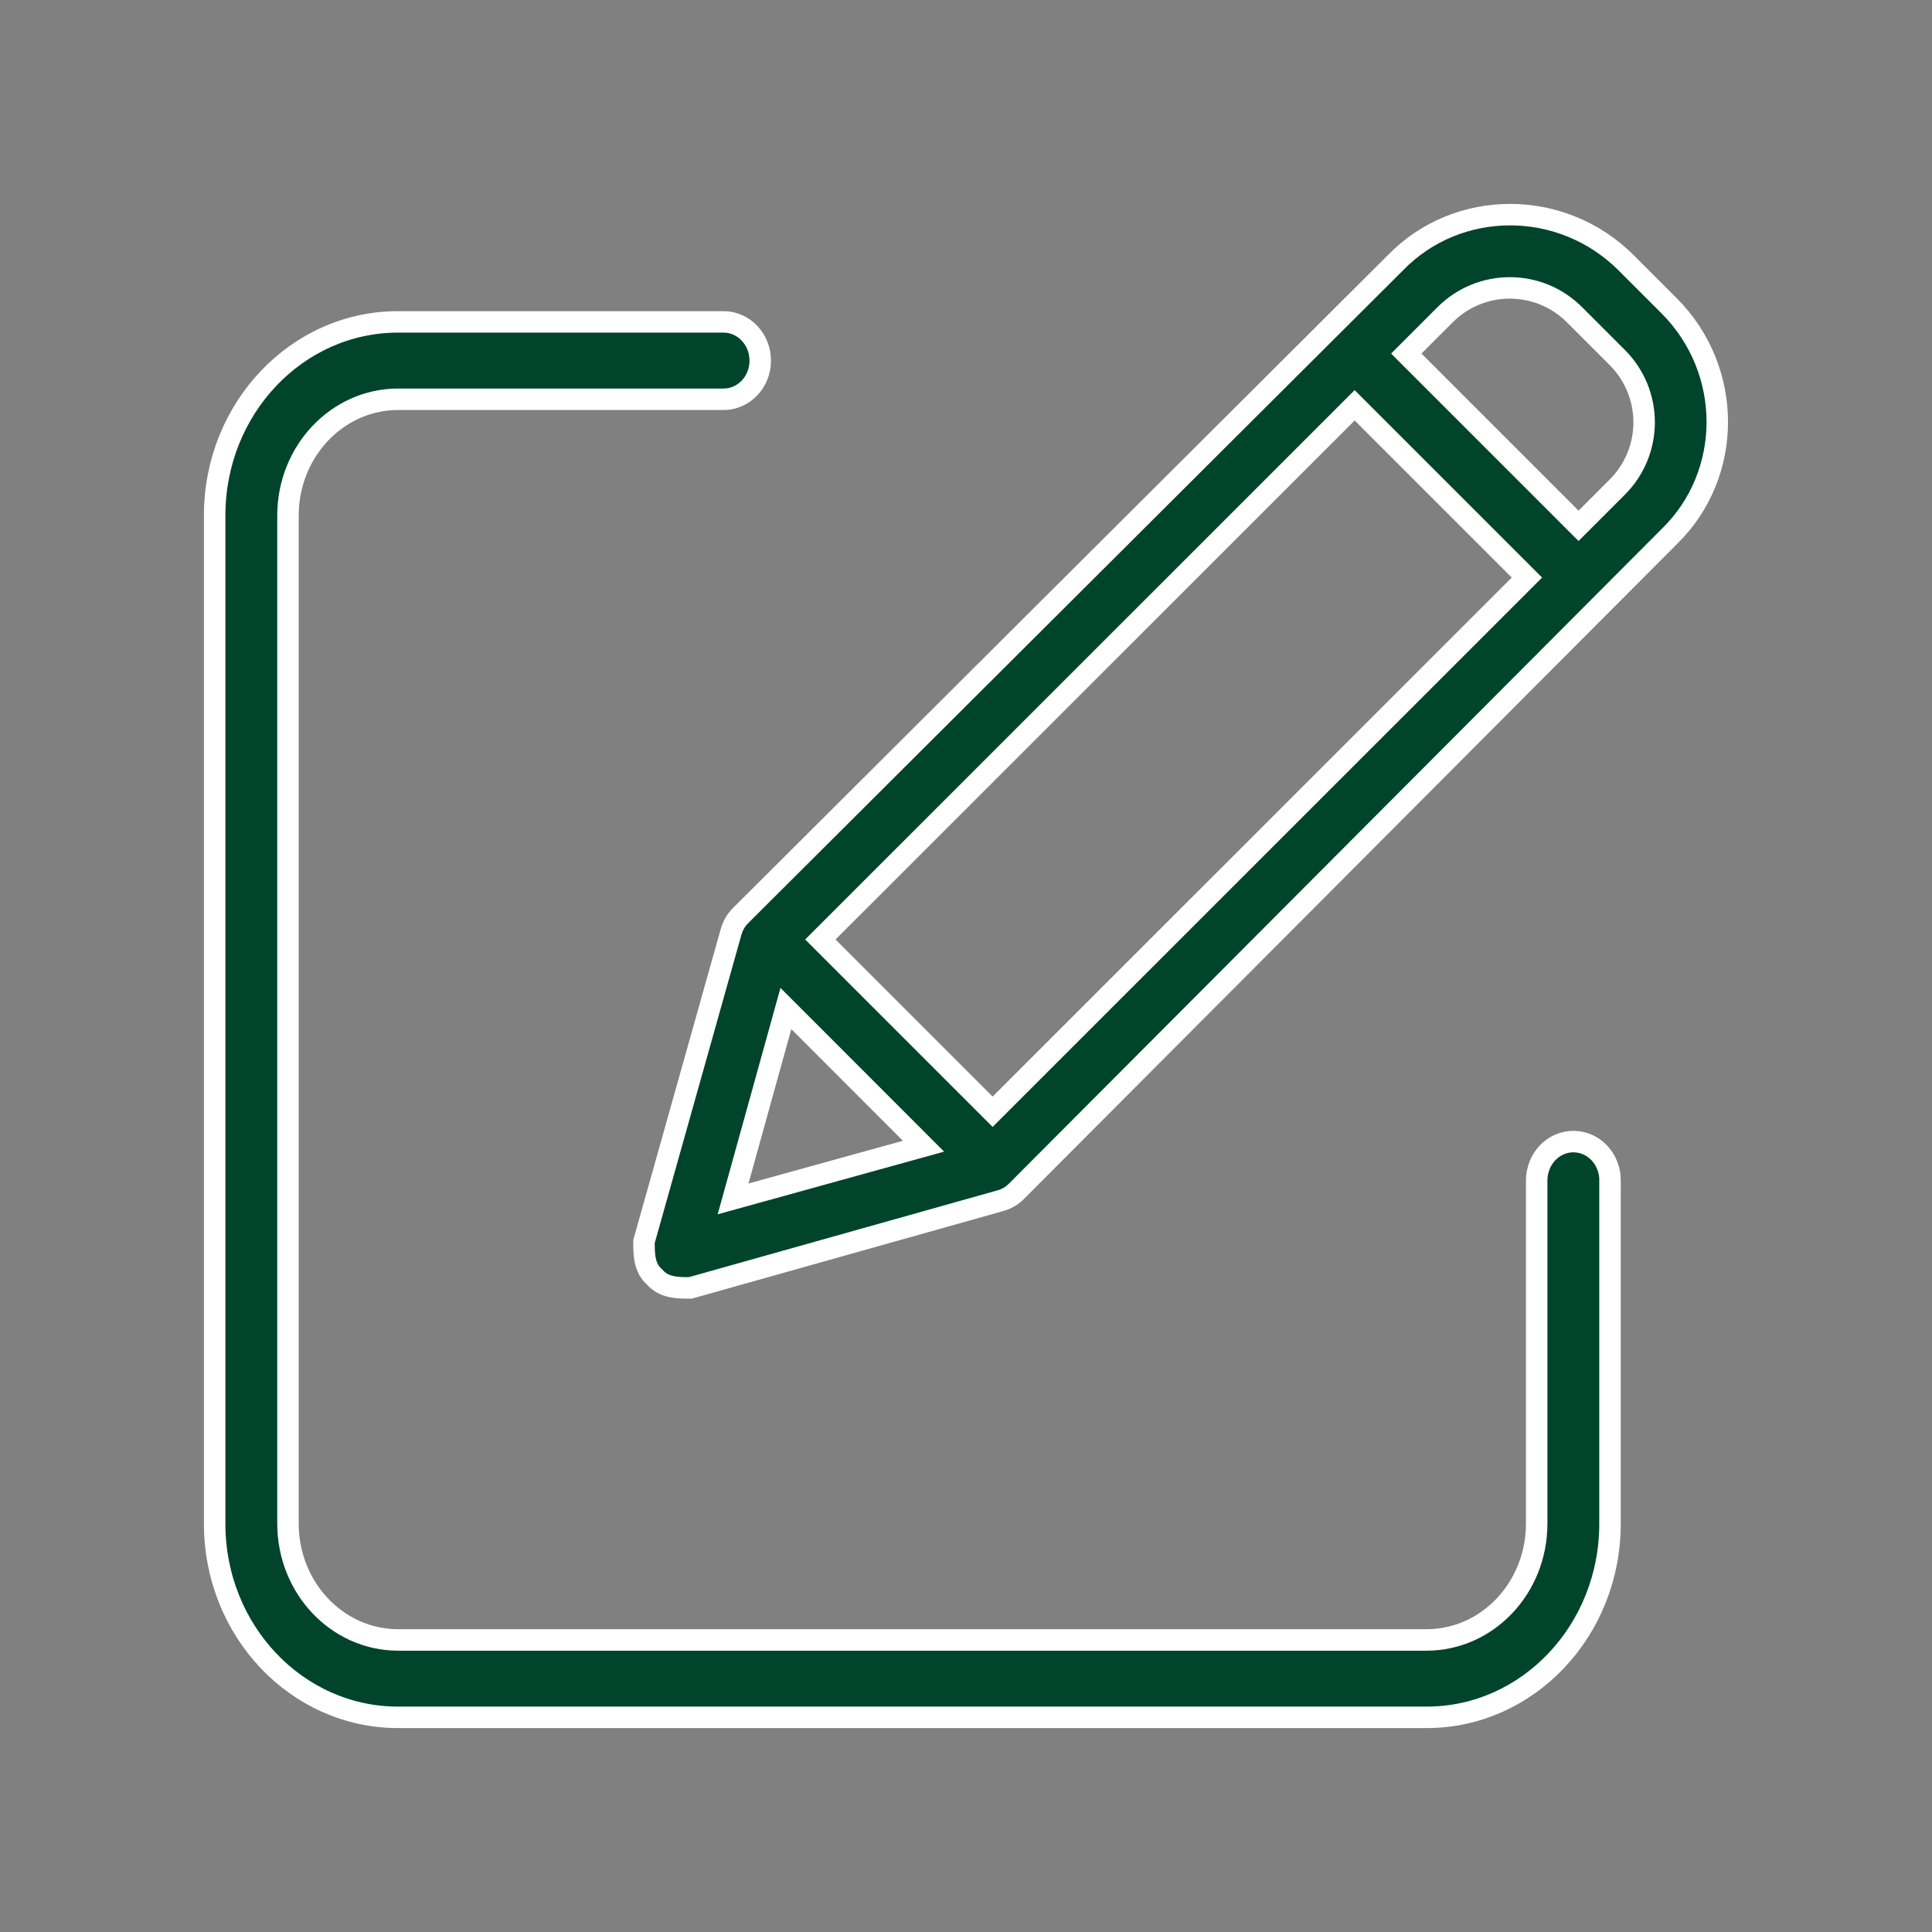
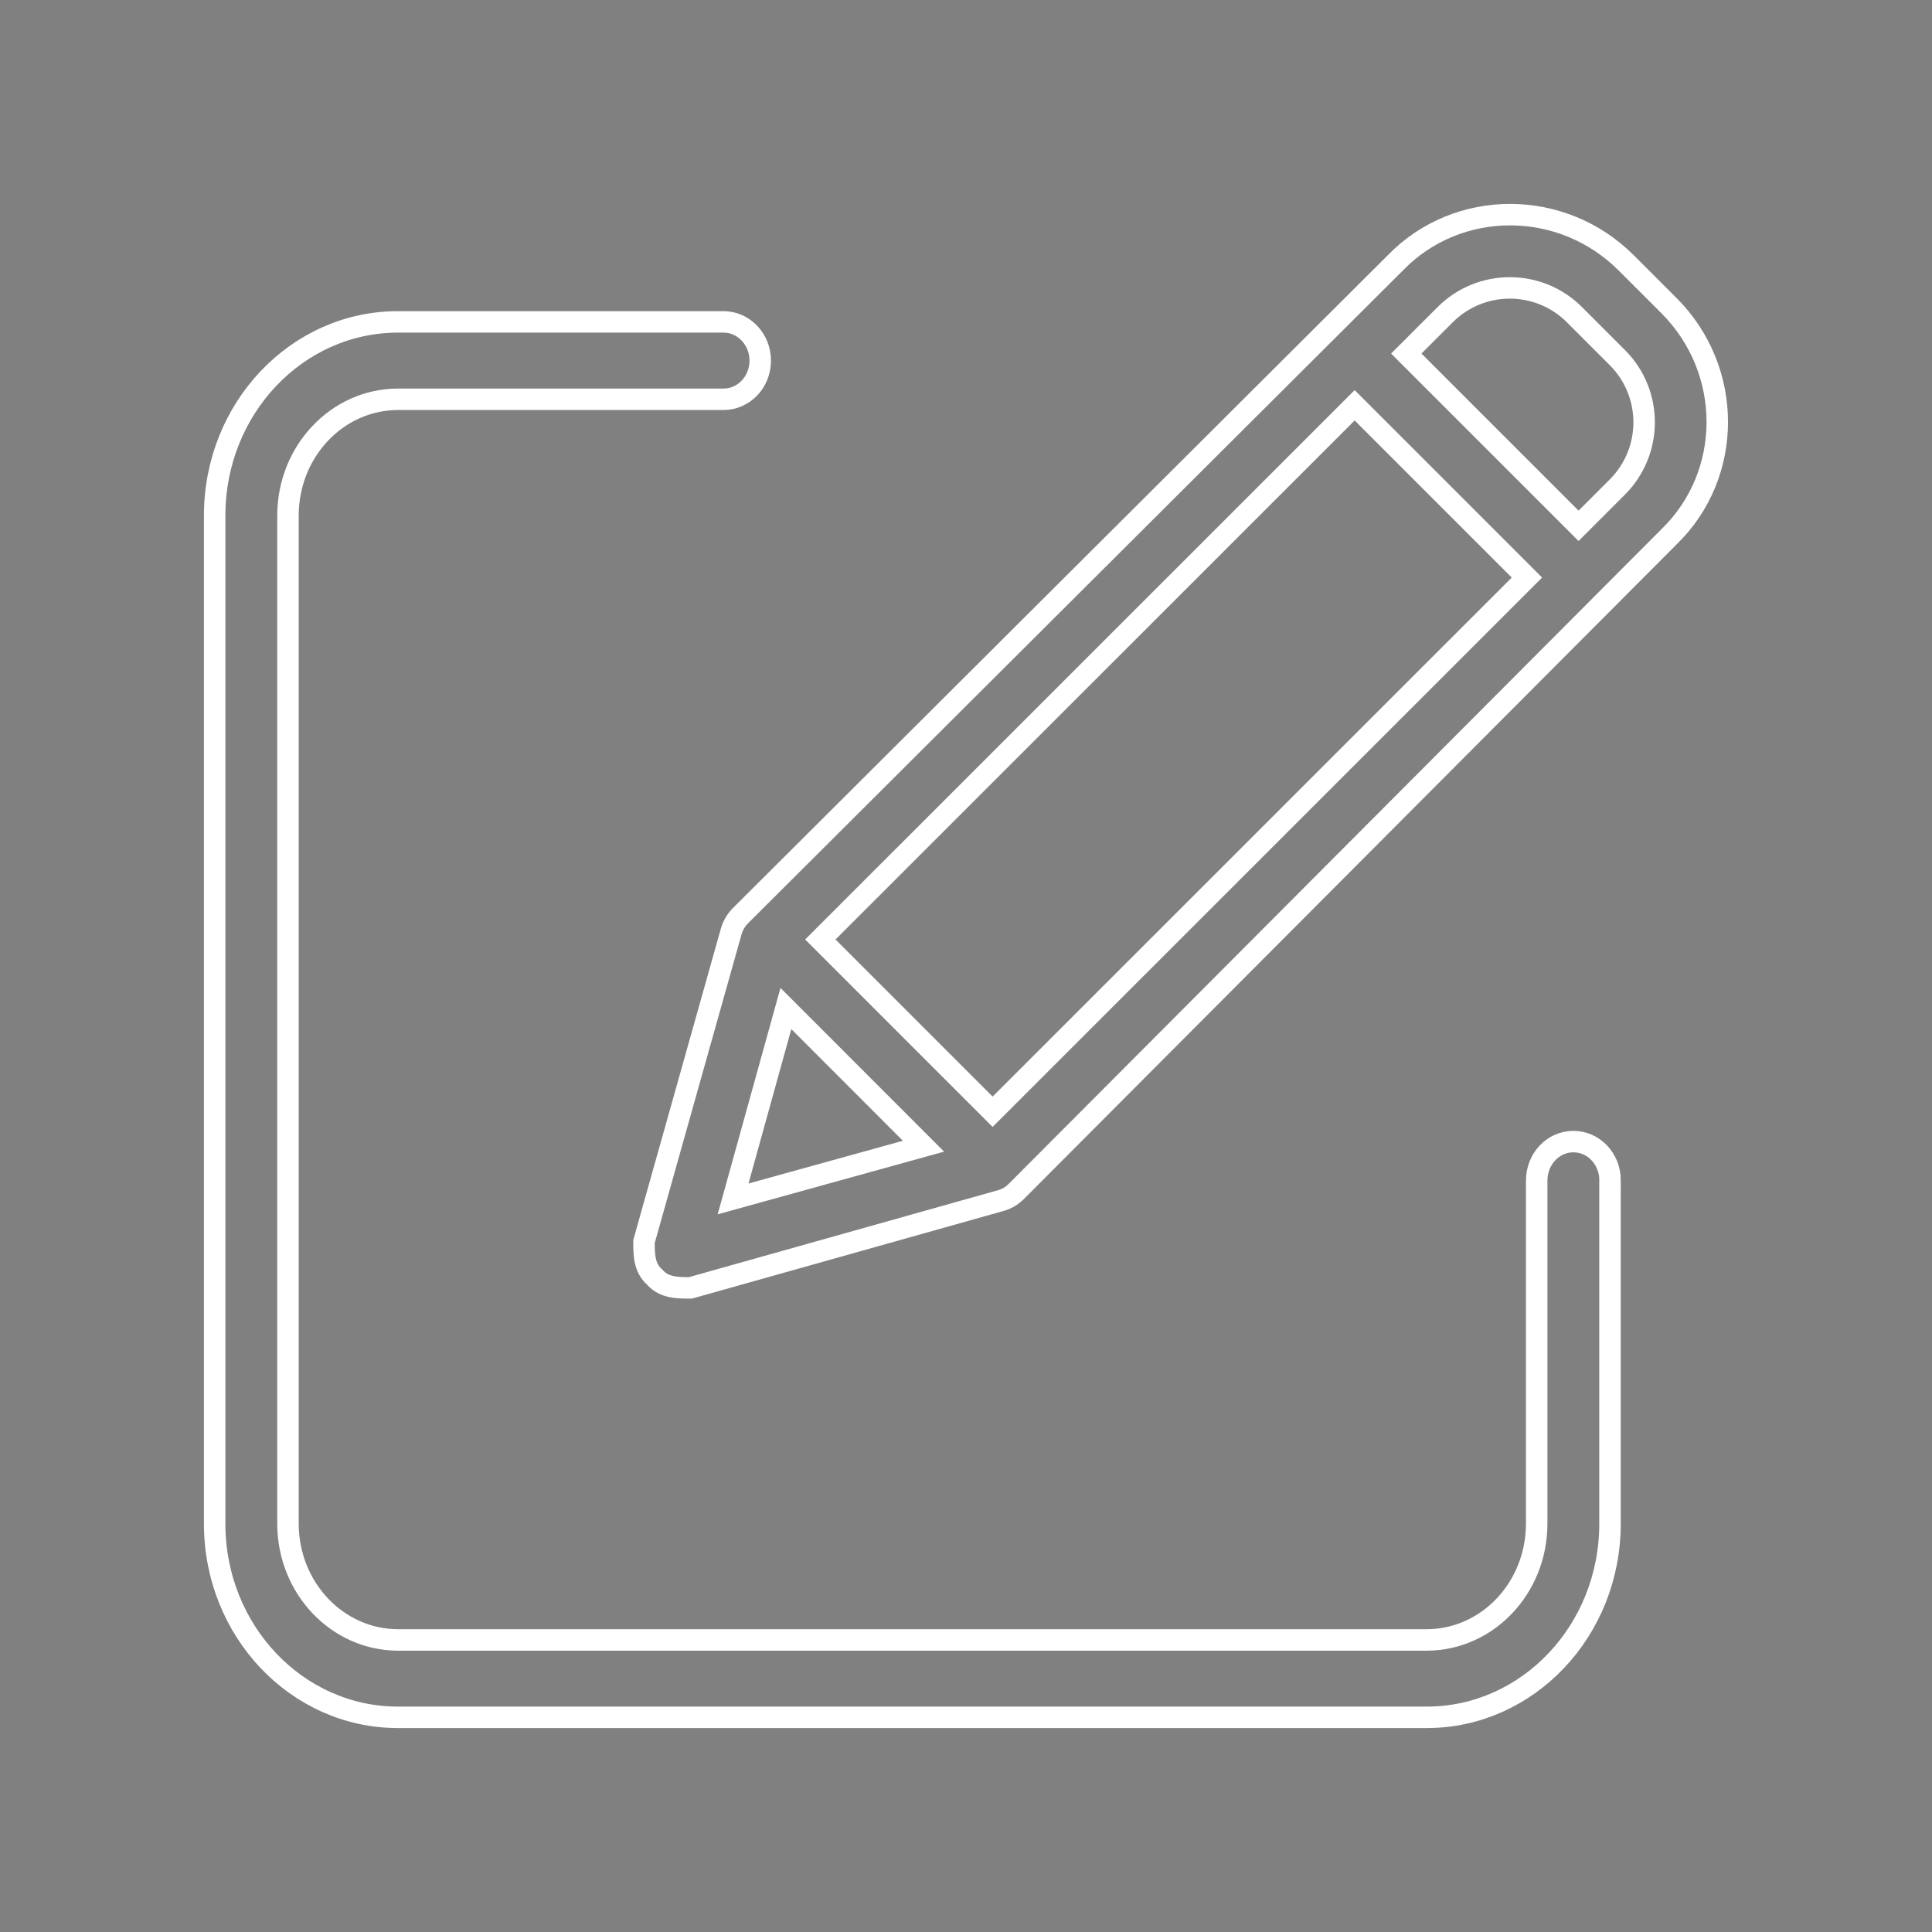
<svg xmlns="http://www.w3.org/2000/svg" id="SVGDoc" width="18" height="18" version="1.1" viewBox="0 0 18 18">
  <rect x="0" y="0" width="18" height="18" fill="#808080" stroke="none" />
  <defs />
  <desc>Generated with Avocode.</desc>
  <g>
    <g>
      <title>Combined Shape</title>
-       <path d="M15.551,2.849c0.598,0.599 0.598,1.57 0,2.151l-6.082,6.1c-0.042,0.042 -0.093,0.072 -0.15,0.087l-2.887,0.812c-0.118,0 -0.245,0 -0.332,-0.1c-0.1,-0.087 -0.1,-0.214 -0.1,-0.332l0.812,-2.887c0.016,-0.057 0.046,-0.108 0.088,-0.15l6.1,-6.081c0.581,-0.599 1.552,-0.599 2.151,0zM9.248,10.358l4.978,-4.977l-1.605,-1.605l-4.978,4.977zM6.83,11.17l1.774,-0.491l-1.282,-1.283zM15.069,4.537c0.332,-0.333 0.332,-0.872 0,-1.205l-0.4,-0.4c-0.333,-0.333 -0.872,-0.333 -1.205,0l-0.362,0.362l1.605,1.605zM15,11v3.197c0,0.995 -0.765,1.803 -1.708,1.803h-9.584c-0.943,0 -1.708,-0.807 -1.708,-1.803v-9.395c0,-0.995 0.765,-1.803 1.708,-1.803h3.033c0.189,0 0.342,0.162 0.342,0.361c0,0.199 -0.153,0.36 -0.342,0.36h-3.033c-0.566,0.001 -1.024,0.485 -1.025,1.082v9.395c0.001,0.597 0.459,1.081 1.025,1.082h9.584c0.566,-0.001 1.024,-0.484 1.025,-1.082v-3.197c0,-0.203 0.153,-0.364 0.342,-0.364c0.189,0 0.342,0.161 0.342,0.364z" fill="#00442c" fill-opacity="1" />
      <path d="M15.551,2.849c0.598,0.599 0.598,1.57 0,2.151l-6.082,6.1c-0.042,0.042 -0.093,0.072 -0.15,0.087l-2.887,0.812c-0.118,0 -0.245,0 -0.332,-0.1c-0.1,-0.087 -0.1,-0.214 -0.1,-0.332l0.812,-2.887c0.016,-0.057 0.046,-0.108 0.088,-0.15l6.1,-6.081c0.581,-0.599 1.552,-0.599 2.151,0zM9.248,10.358l4.978,-4.977l-1.605,-1.605l-4.978,4.977zM6.83,11.17l1.774,-0.491l-1.282,-1.283zM15.069,4.537c0.332,-0.333 0.332,-0.872 0,-1.205l-0.4,-0.4c-0.333,-0.333 -0.872,-0.333 -1.205,0l-0.362,0.362l1.605,1.605zM15,11v3.197c0,0.995 -0.765,1.803 -1.708,1.803h-9.584c-0.943,0 -1.708,-0.807 -1.708,-1.803v-9.395c0,-0.995 0.765,-1.803 1.708,-1.803h3.033c0.189,0 0.342,0.162 0.342,0.361c0,0.199 -0.153,0.36 -0.342,0.36h-3.033c-0.566,0.001 -1.024,0.485 -1.025,1.082v9.395c0.001,0.597 0.459,1.081 1.025,1.082h9.584c0.566,-0.001 1.024,-0.484 1.025,-1.082v-3.197c0,-0.203 0.153,-0.364 0.342,-0.364c0.189,0 0.342,0.161 0.342,0.364z" fill-opacity="0" fill="#ffffff" stroke-dashoffset="0" stroke-dasharray="" stroke-linejoin="miter" stroke-linecap="butt" stroke-opacity="1" stroke="#ffffff" stroke-miterlimit="20" stroke-width="0.2" />
    </g>
  </g>
</svg>